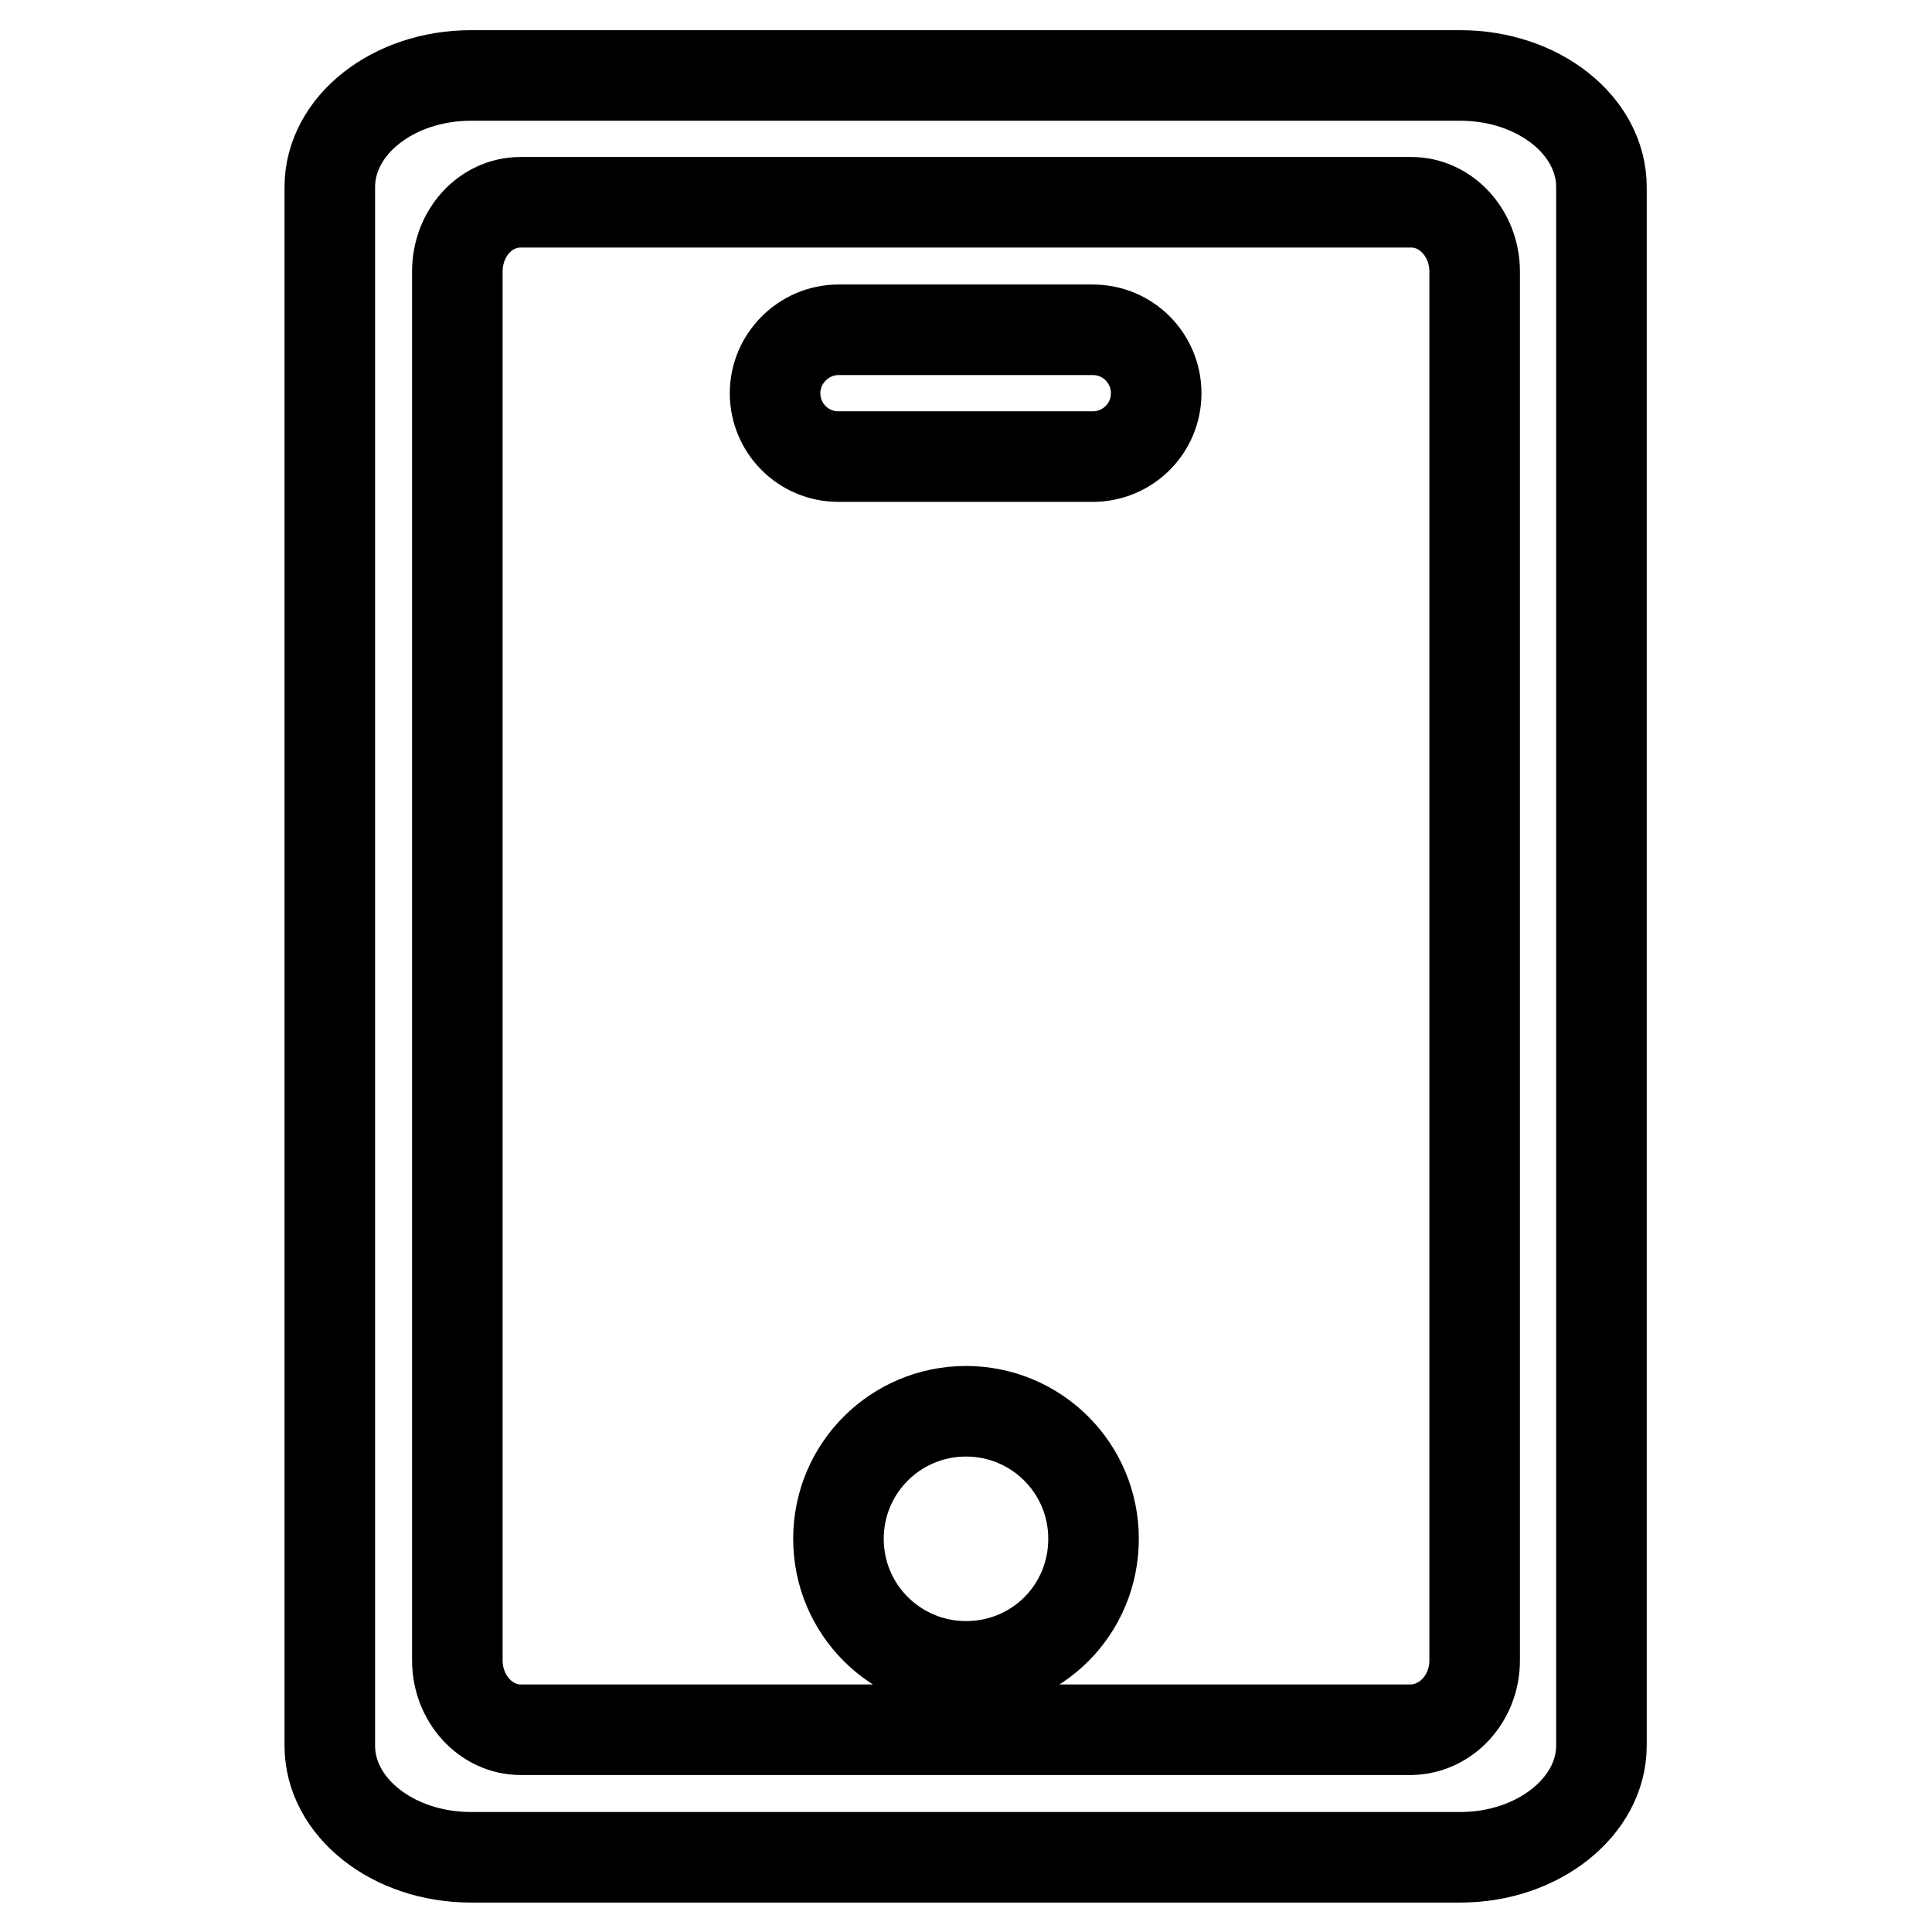
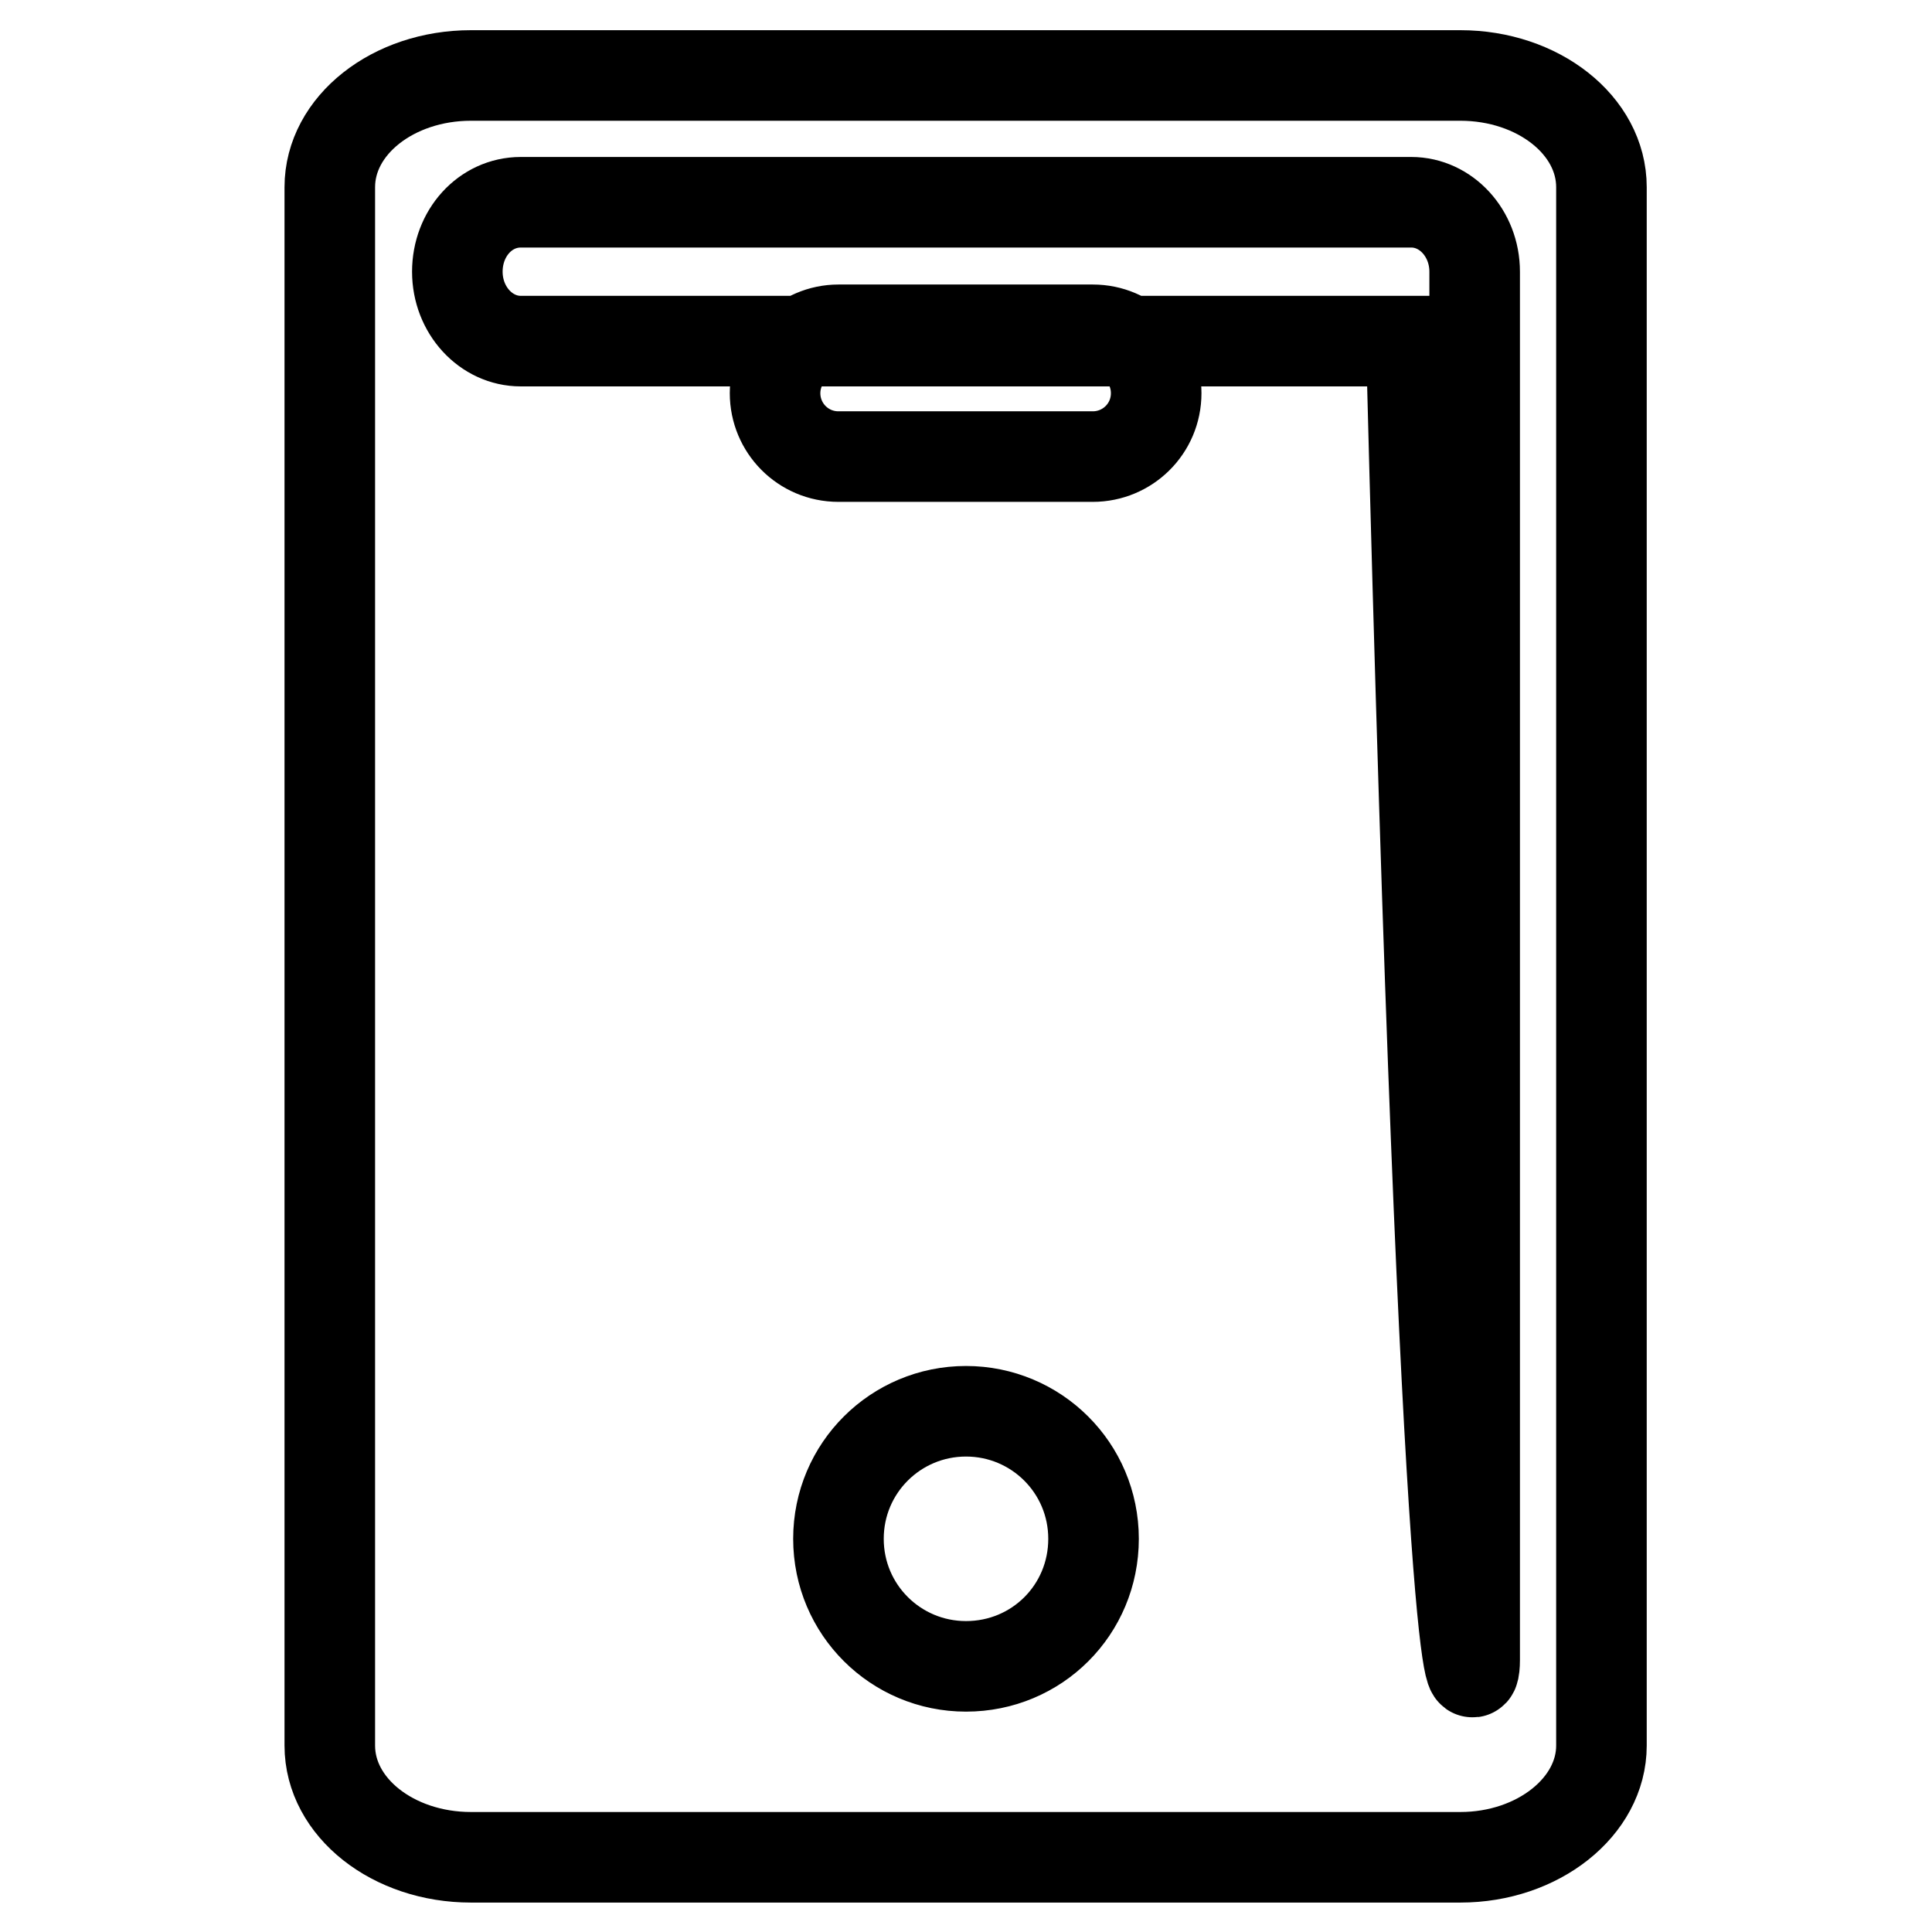
<svg xmlns="http://www.w3.org/2000/svg" version="1.1" x="0px" y="0px" viewBox="0 0 256 256" enable-background="new 0 0 256 256" xml:space="preserve">
  <g>
-     <path stroke-width="12" fill-opacity="0" stroke="#000000" d="M62.4,10h131.1c10.3,0,18.7,6.6,18.7,14.8v206.5c0,8.1-8.4,14.8-18.7,14.8H62.4c-10.3,0-18.7-6.6-18.7-14.8 V24.8C43.7,16.6,52.1,10,62.4,10z M195.4,220V36c0-5.1-3.8-9.2-8.4-9.2H69c-4.7,0-8.4,4.1-8.4,9.2V220c0,5.1,3.8,9.2,8.4,9.2h118 C191.7,229.1,195.4,225,195.4,220z M128,187c9.3,0,16.9,7.5,16.9,16.9s-7.5,16.9-16.9,16.9c-9.3,0-16.9-7.5-16.9-16.9 S118.7,187,128,187z M111.1,43.7h33.7c4.7,0,8.4,3.8,8.4,8.4c0,4.7-3.8,8.4-8.4,8.4h-33.7c-4.7,0-8.4-3.8-8.4-8.4 C102.7,47.5,106.5,43.7,111.1,43.7z" />
+     <path stroke-width="12" fill-opacity="0" stroke="#000000" d="M62.4,10h131.1c10.3,0,18.7,6.6,18.7,14.8v206.5c0,8.1-8.4,14.8-18.7,14.8H62.4c-10.3,0-18.7-6.6-18.7-14.8 V24.8C43.7,16.6,52.1,10,62.4,10z M195.4,220V36c0-5.1-3.8-9.2-8.4-9.2H69c-4.7,0-8.4,4.1-8.4,9.2c0,5.1,3.8,9.2,8.4,9.2h118 C191.7,229.1,195.4,225,195.4,220z M128,187c9.3,0,16.9,7.5,16.9,16.9s-7.5,16.9-16.9,16.9c-9.3,0-16.9-7.5-16.9-16.9 S118.7,187,128,187z M111.1,43.7h33.7c4.7,0,8.4,3.8,8.4,8.4c0,4.7-3.8,8.4-8.4,8.4h-33.7c-4.7,0-8.4-3.8-8.4-8.4 C102.7,47.5,106.5,43.7,111.1,43.7z" />
  </g>
</svg>